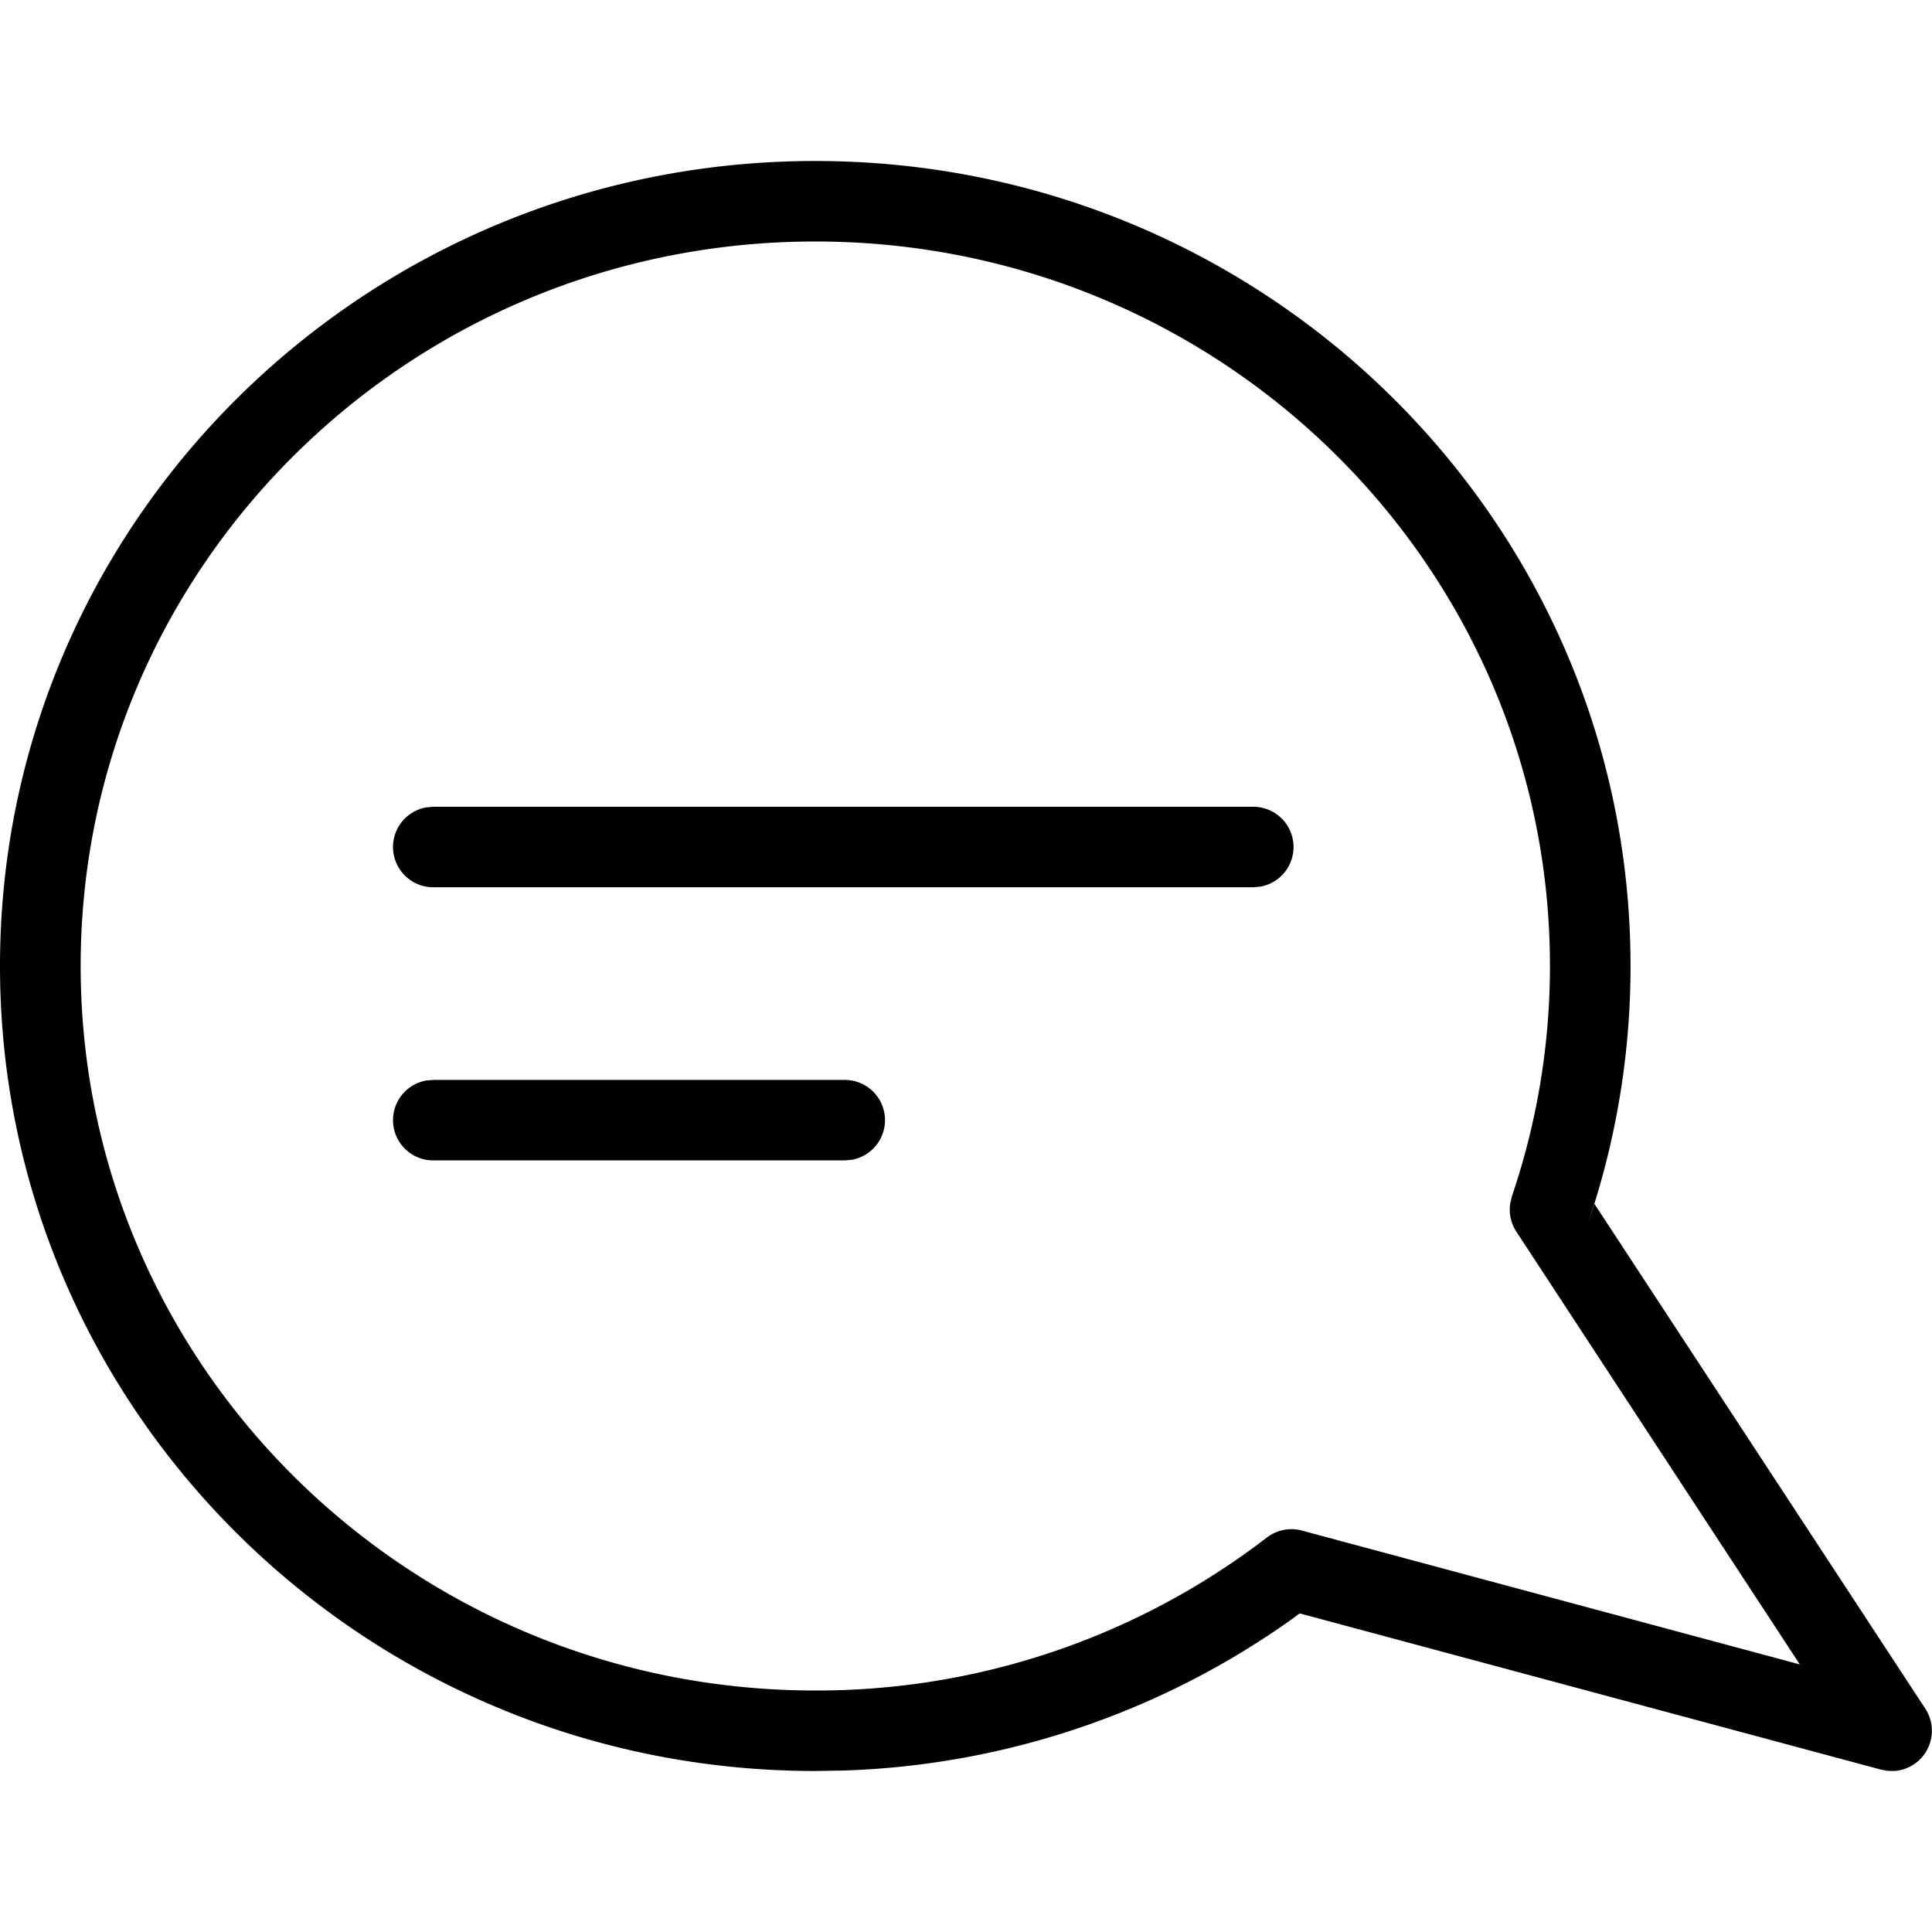
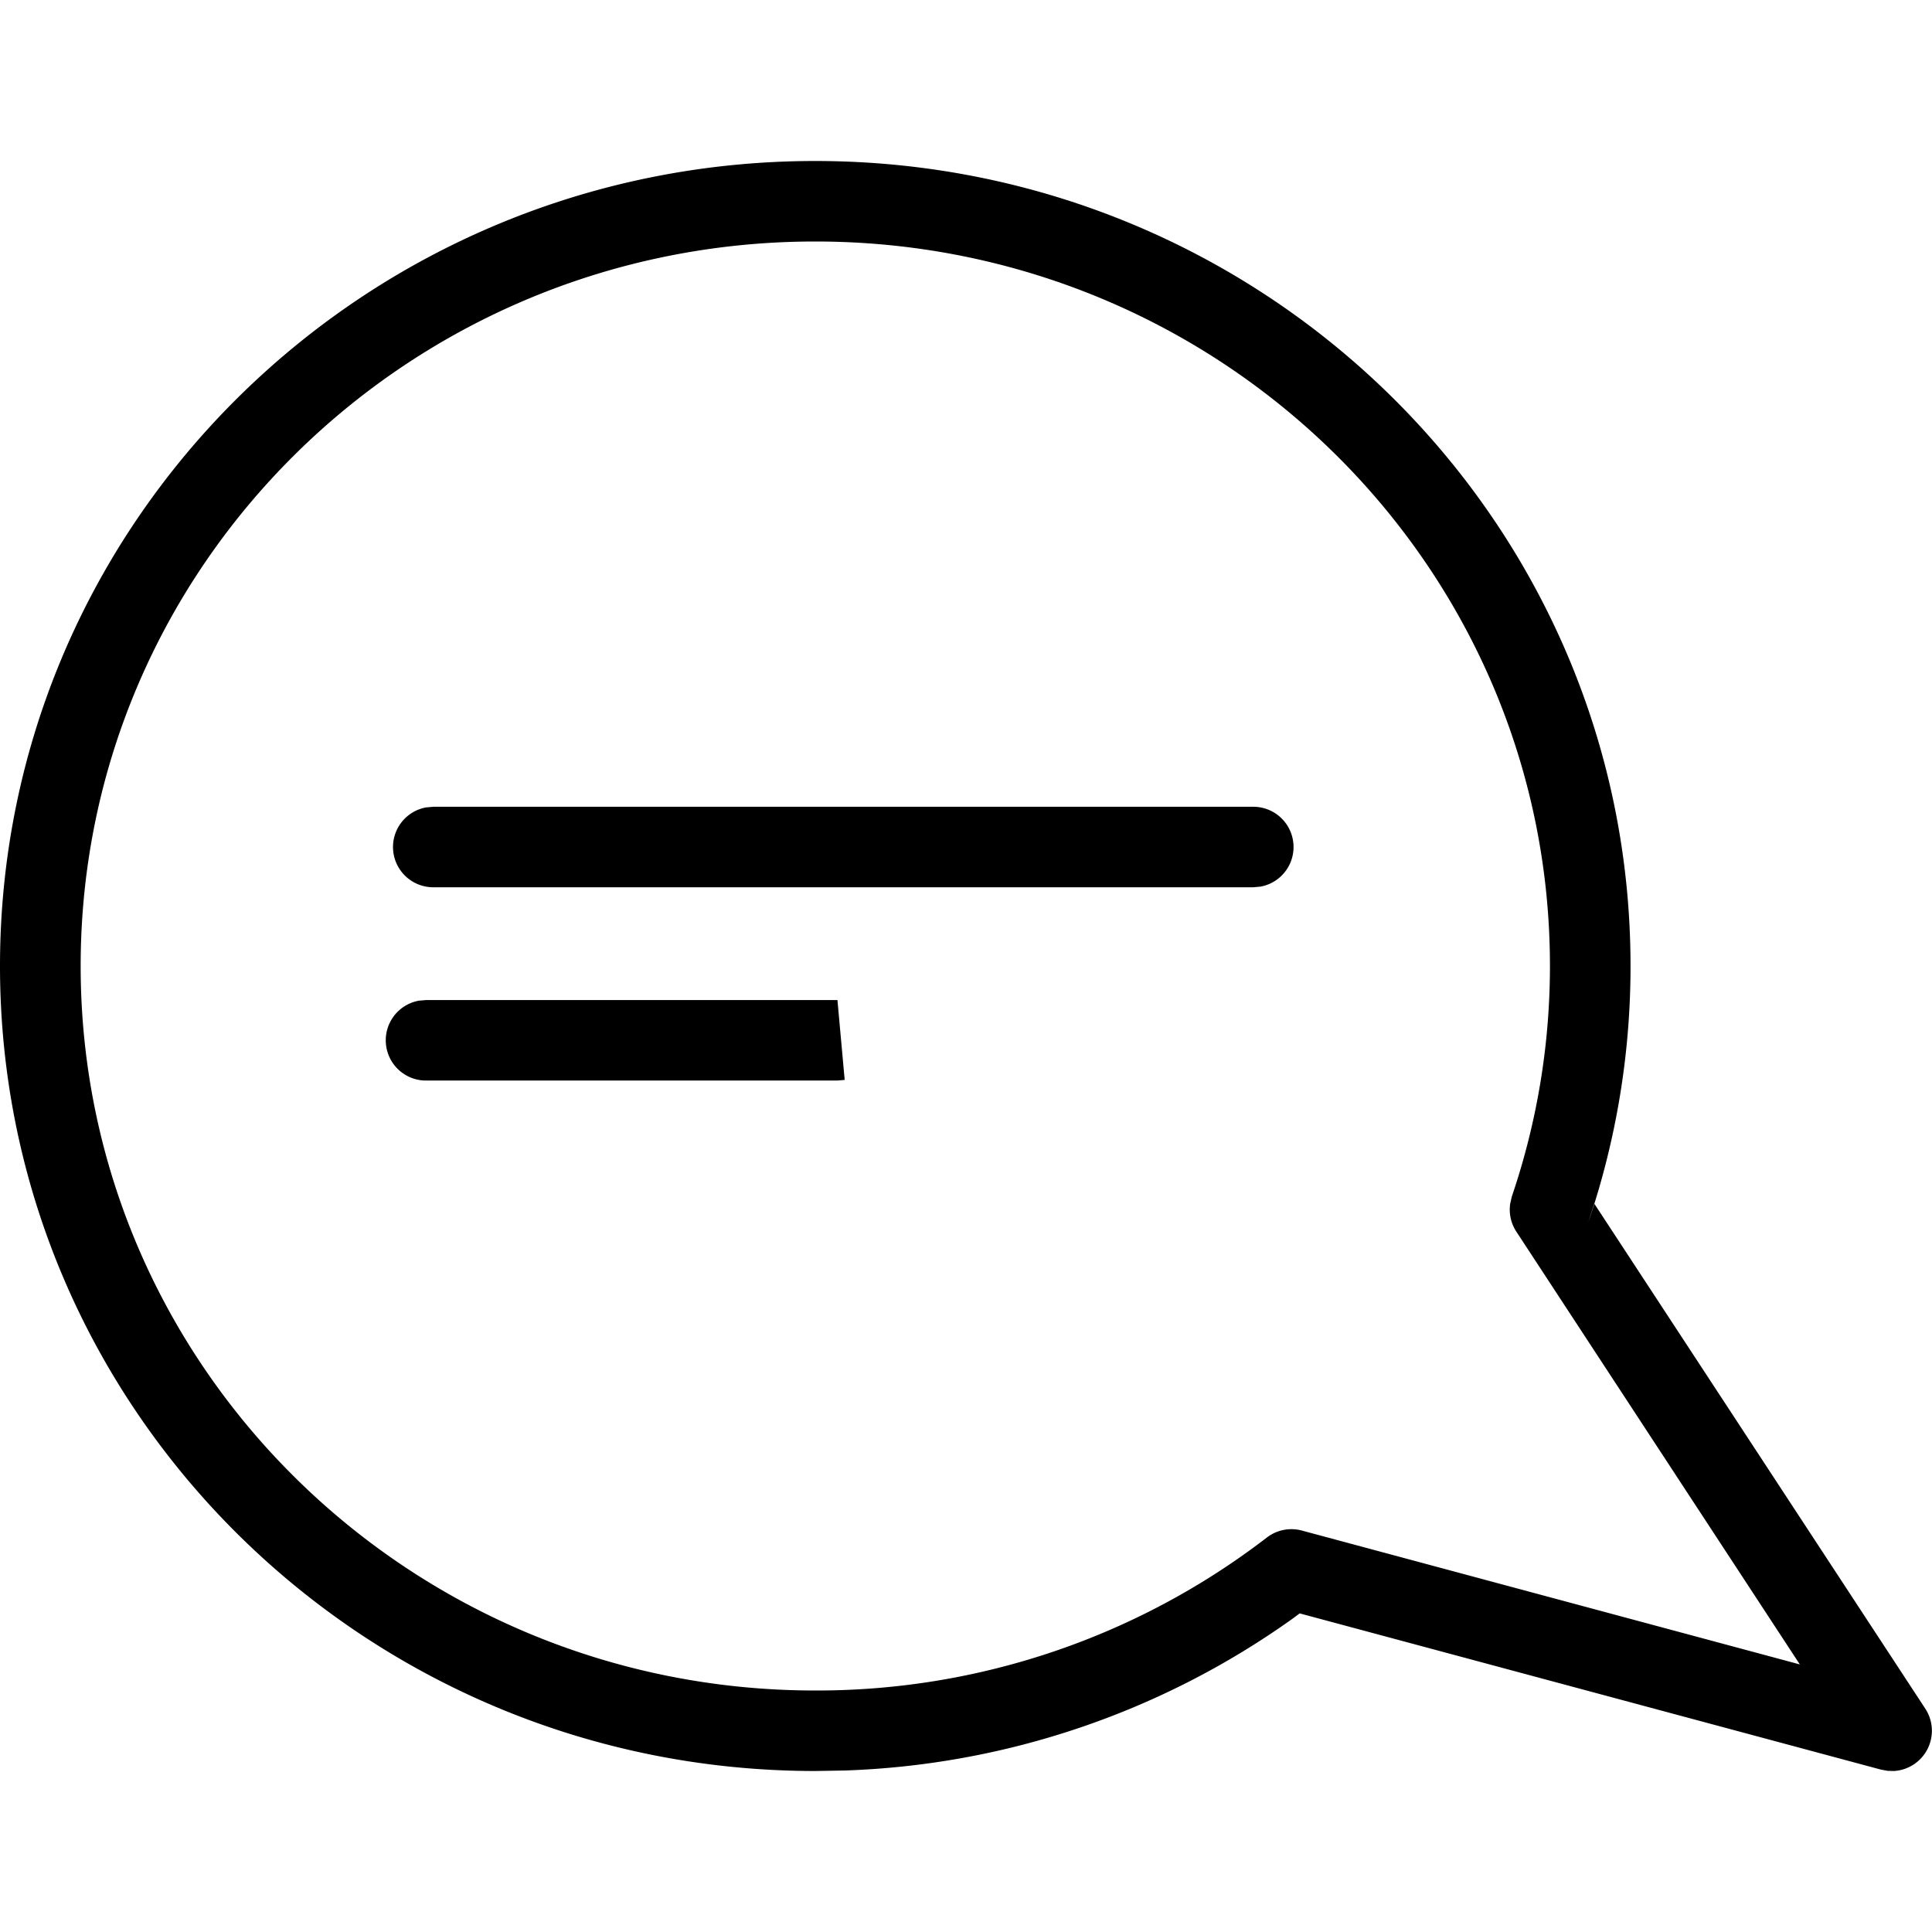
<svg xmlns="http://www.w3.org/2000/svg" width="24" height="24" viewBox="0 0 24 24">
  <g id="chat-m-default">
-     <path id="default" fill-opacity="1" fill-rule="evenodd" d="M10.127 2c5.592 0 10.128 4.476 10.128 10a9.89 9.89 0 0 1-.525 3.186l.074-.235 4.113 6.275a.501.501 0 0 1-.388.774l-.08-.002-.082-.015-7.222-1.941-.08.06a10.161 10.161 0 0 1-5.578 1.892l-.36.006C4.535 22 0 17.524 0 12 0 6.475 4.535 2 10.127 2Zm0 1c-5.042 0-9.125 4.03-9.125 9s4.084 9 9.125 9a9.165 9.165 0 0 0 5.61-1.9.501.501 0 0 1 .435-.087l6.186 1.663-3.522-5.377a.5.5 0 0 1-.076-.345l.02-.089A8.89 8.89 0 0 0 19.254 12c0-4.97-4.085-9-9.126-9Zm.366 10.415a.5.5 0 0 1 .09.992l-.09.008h-5.11a.5.5 0 0 1-.09-.992l.09-.008h5.11Zm5.075-3.393a.5.5 0 0 1 .09.992l-.09.008H5.383a.5.5 0 0 1-.09-.992l.09-.008h10.185Z" clip-rule="evenodd" />
+     <path id="default" fill-opacity="1" fill-rule="evenodd" d="M10.127 2c5.592 0 10.128 4.476 10.128 10a9.89 9.89 0 0 1-.525 3.186l.074-.235 4.113 6.275a.501.501 0 0 1-.388.774l-.08-.002-.082-.015-7.222-1.941-.08.06a10.161 10.161 0 0 1-5.578 1.892l-.36.006C4.535 22 0 17.524 0 12 0 6.475 4.535 2 10.127 2Zm0 1c-5.042 0-9.125 4.03-9.125 9s4.084 9 9.125 9a9.165 9.165 0 0 0 5.61-1.9.501.501 0 0 1 .435-.087l6.186 1.663-3.522-5.377a.5.5 0 0 1-.076-.345l.02-.089A8.89 8.89 0 0 0 19.254 12c0-4.97-4.085-9-9.126-9Zm.366 10.415l-.09.008h-5.11a.5.5 0 0 1-.09-.992l.09-.008h5.11Zm5.075-3.393a.5.5 0 0 1 .09.992l-.09.008H5.383a.5.5 0 0 1-.09-.992l.09-.008h10.185Z" clip-rule="evenodd" />
  </g>
</svg>